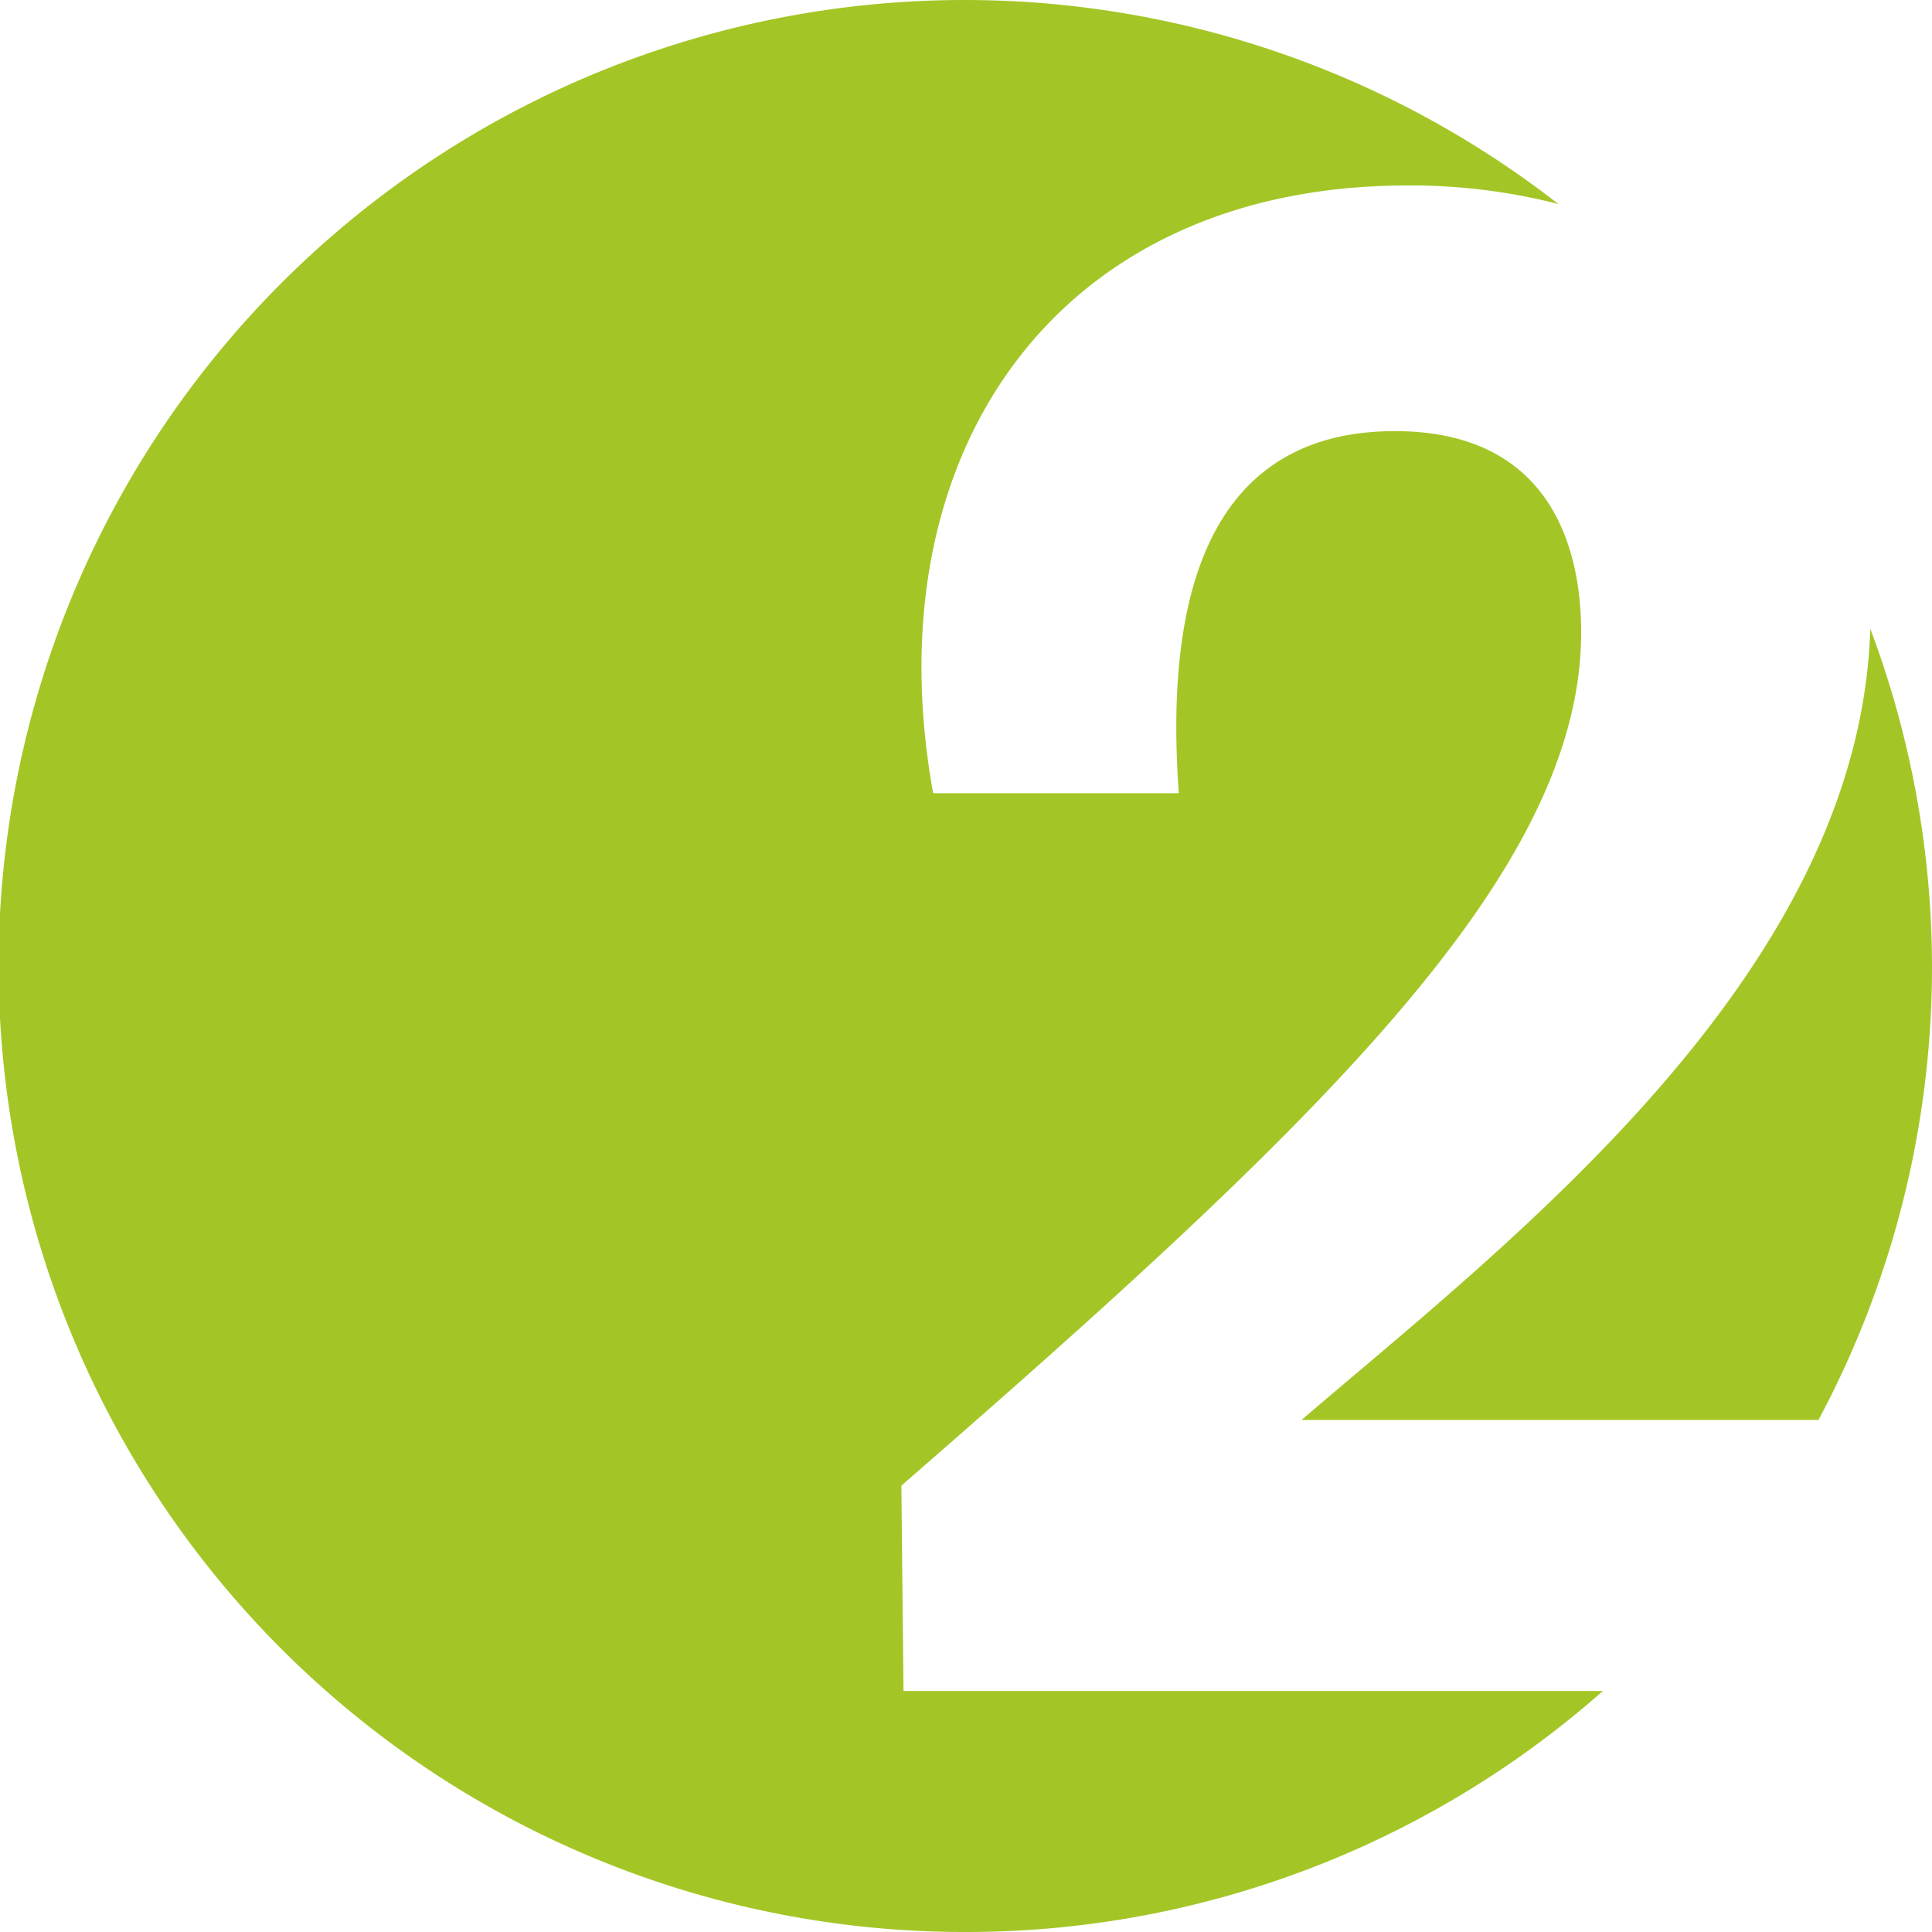
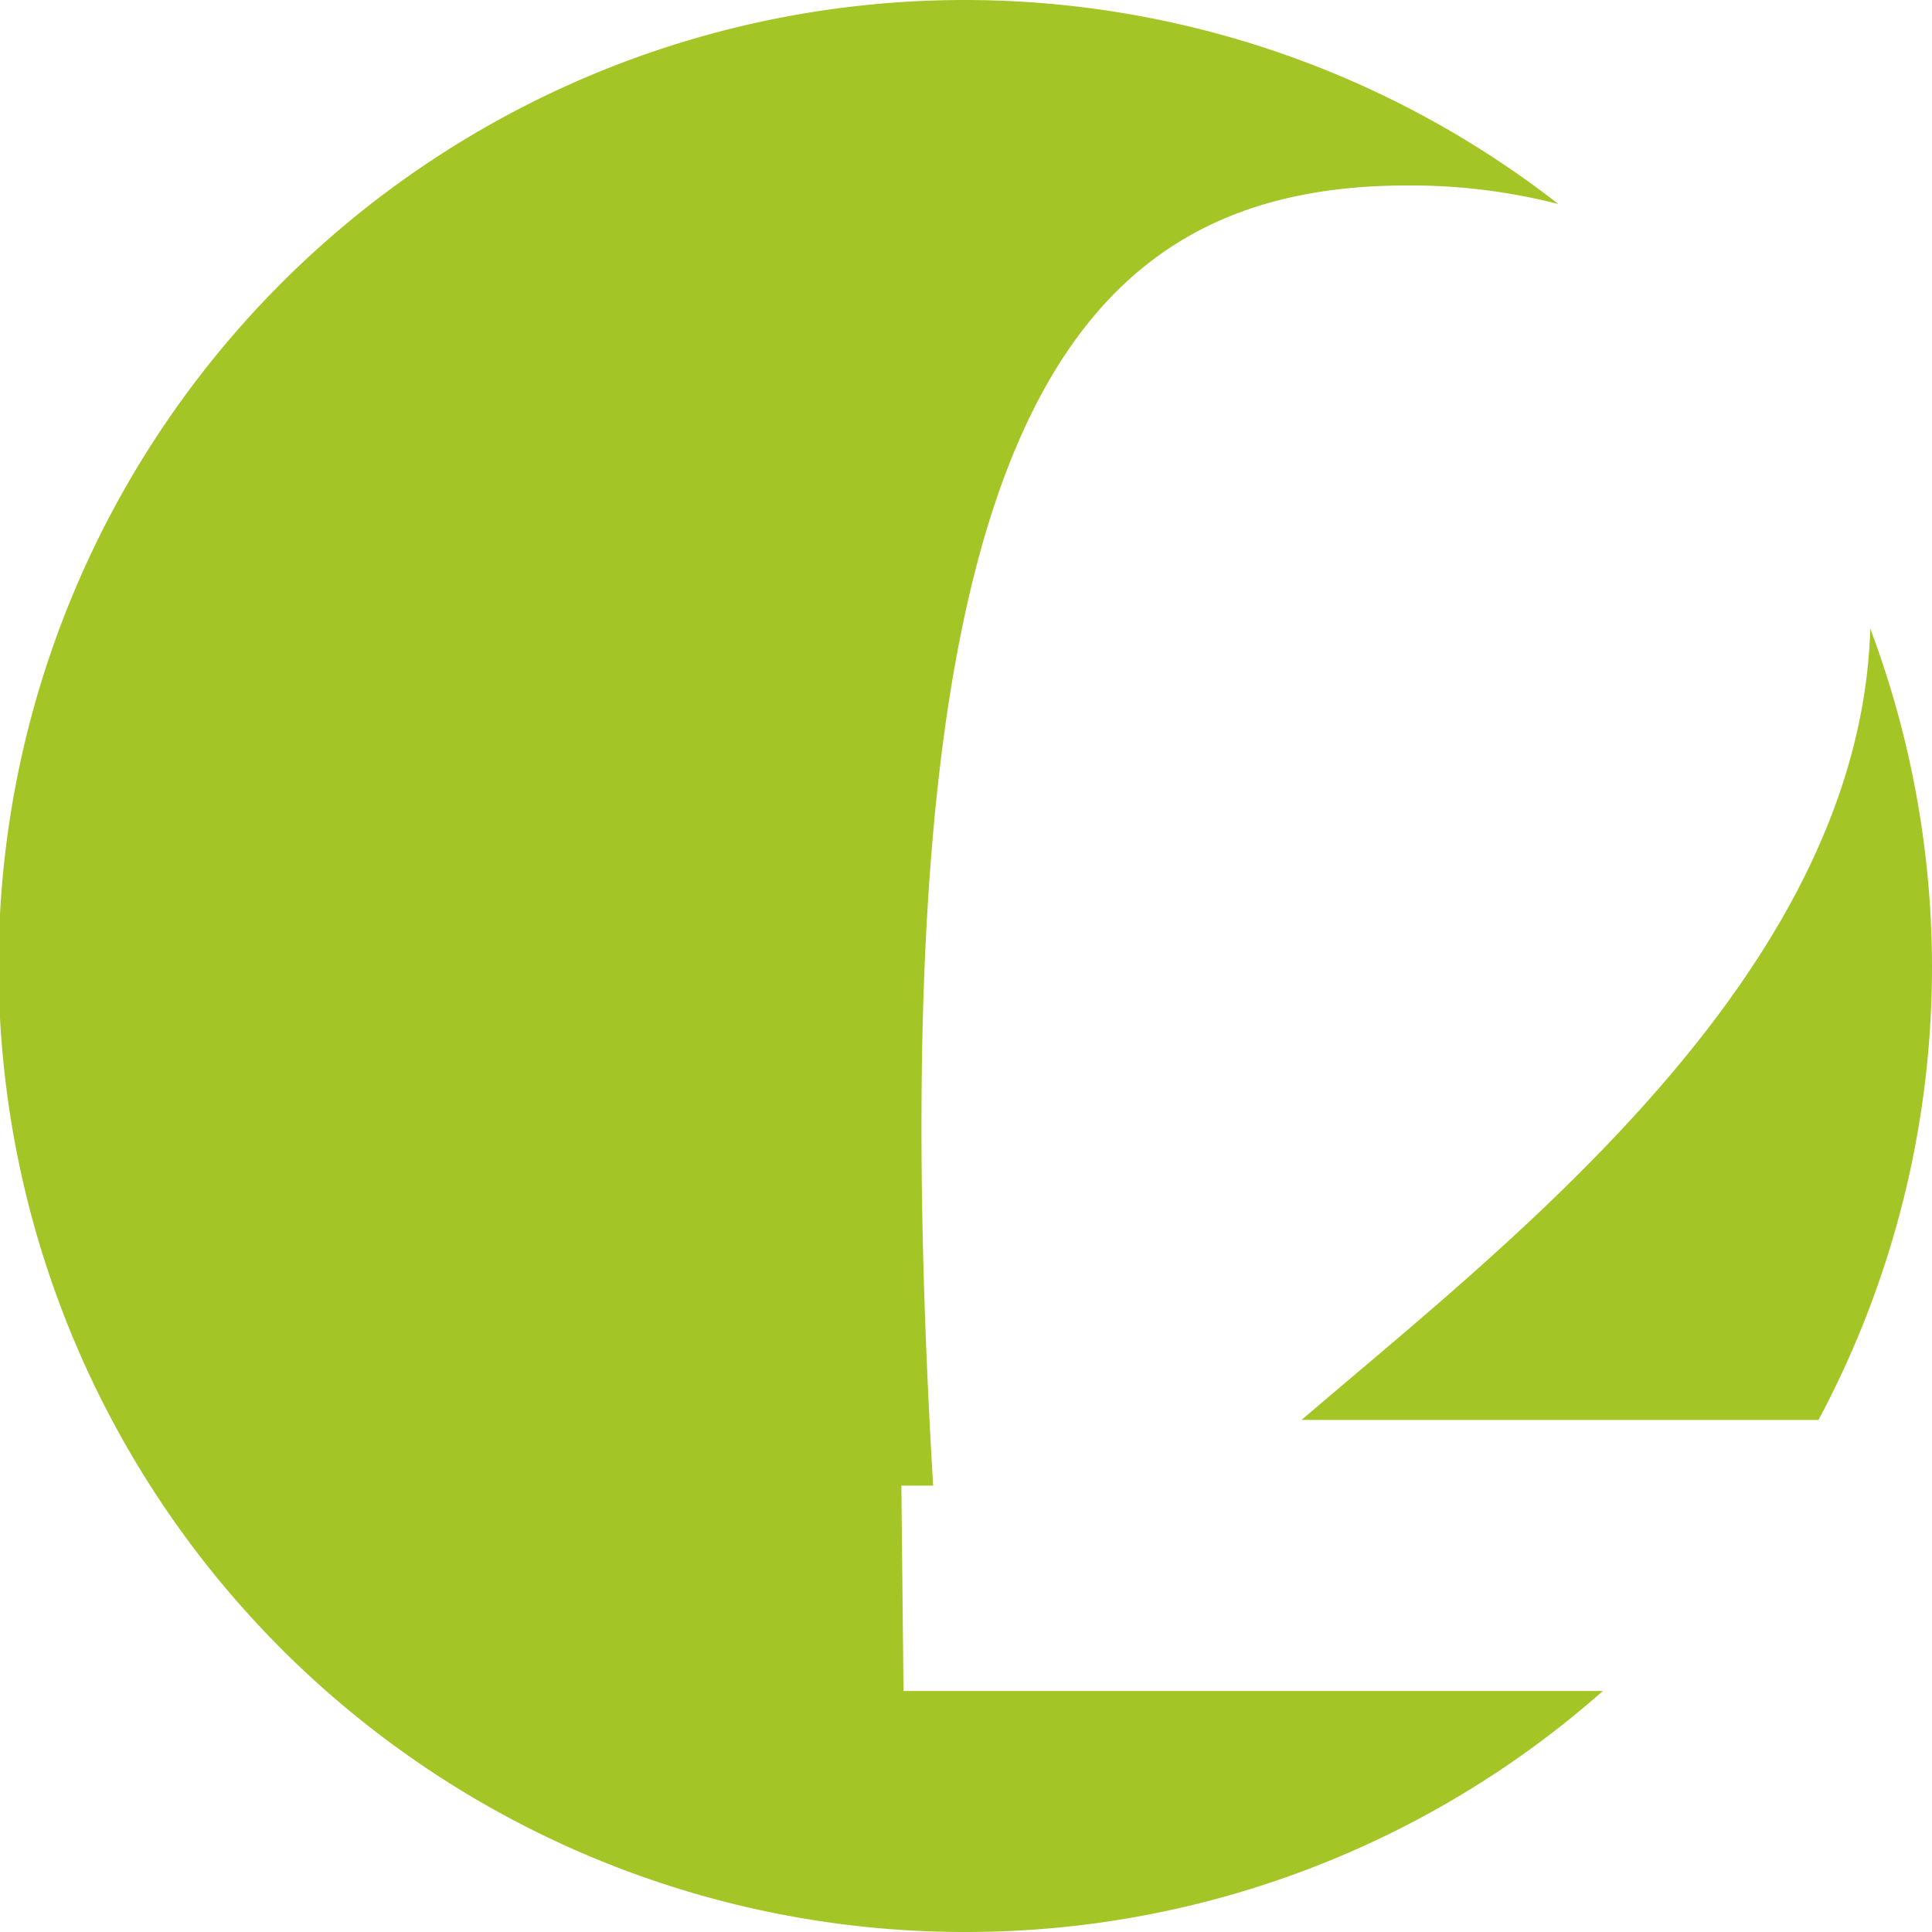
<svg xmlns="http://www.w3.org/2000/svg" id="Слой_1" data-name="Слой 1" viewBox="0 0 200 200">
  <defs>
    <style>.cls-1{fill:#a3c626;}</style>
  </defs>
  <title>logo_webs</title>
  <g id="Слой_1-2" data-name="Слой_1">
    <g id="_1789002714192" data-name=" 1789002714192">
-       <path class="cls-1" d="M200,100a99.68,99.68,0,0,0-6.39-34.92c-1.08,35.82-37.49,63.56-58.87,81.91h53.51A99.48,99.48,0,0,0,200,100ZM161.32,21.12A100,100,0,1,0,100,200a99.52,99.52,0,0,0,65.93-24.95H93.53l-.22-21.26c43.62-37.92,70.37-63.57,70.37-88.34,0-9.21-3.51-20.82-19.29-20.82-12.5,0-24.55,7.23-22.36,37.48H96.6C90.24,47,109.31,19.2,145.7,19.2a61.42,61.42,0,0,1,15.62,1.92Z" />
+       <path class="cls-1" d="M200,100a99.68,99.68,0,0,0-6.39-34.92c-1.08,35.82-37.49,63.56-58.87,81.91h53.51A99.48,99.48,0,0,0,200,100ZM161.32,21.12A100,100,0,1,0,100,200a99.52,99.52,0,0,0,65.93-24.95H93.53l-.22-21.26H96.6C90.24,47,109.31,19.2,145.7,19.2a61.42,61.42,0,0,1,15.62,1.92Z" />
    </g>
  </g>
</svg>